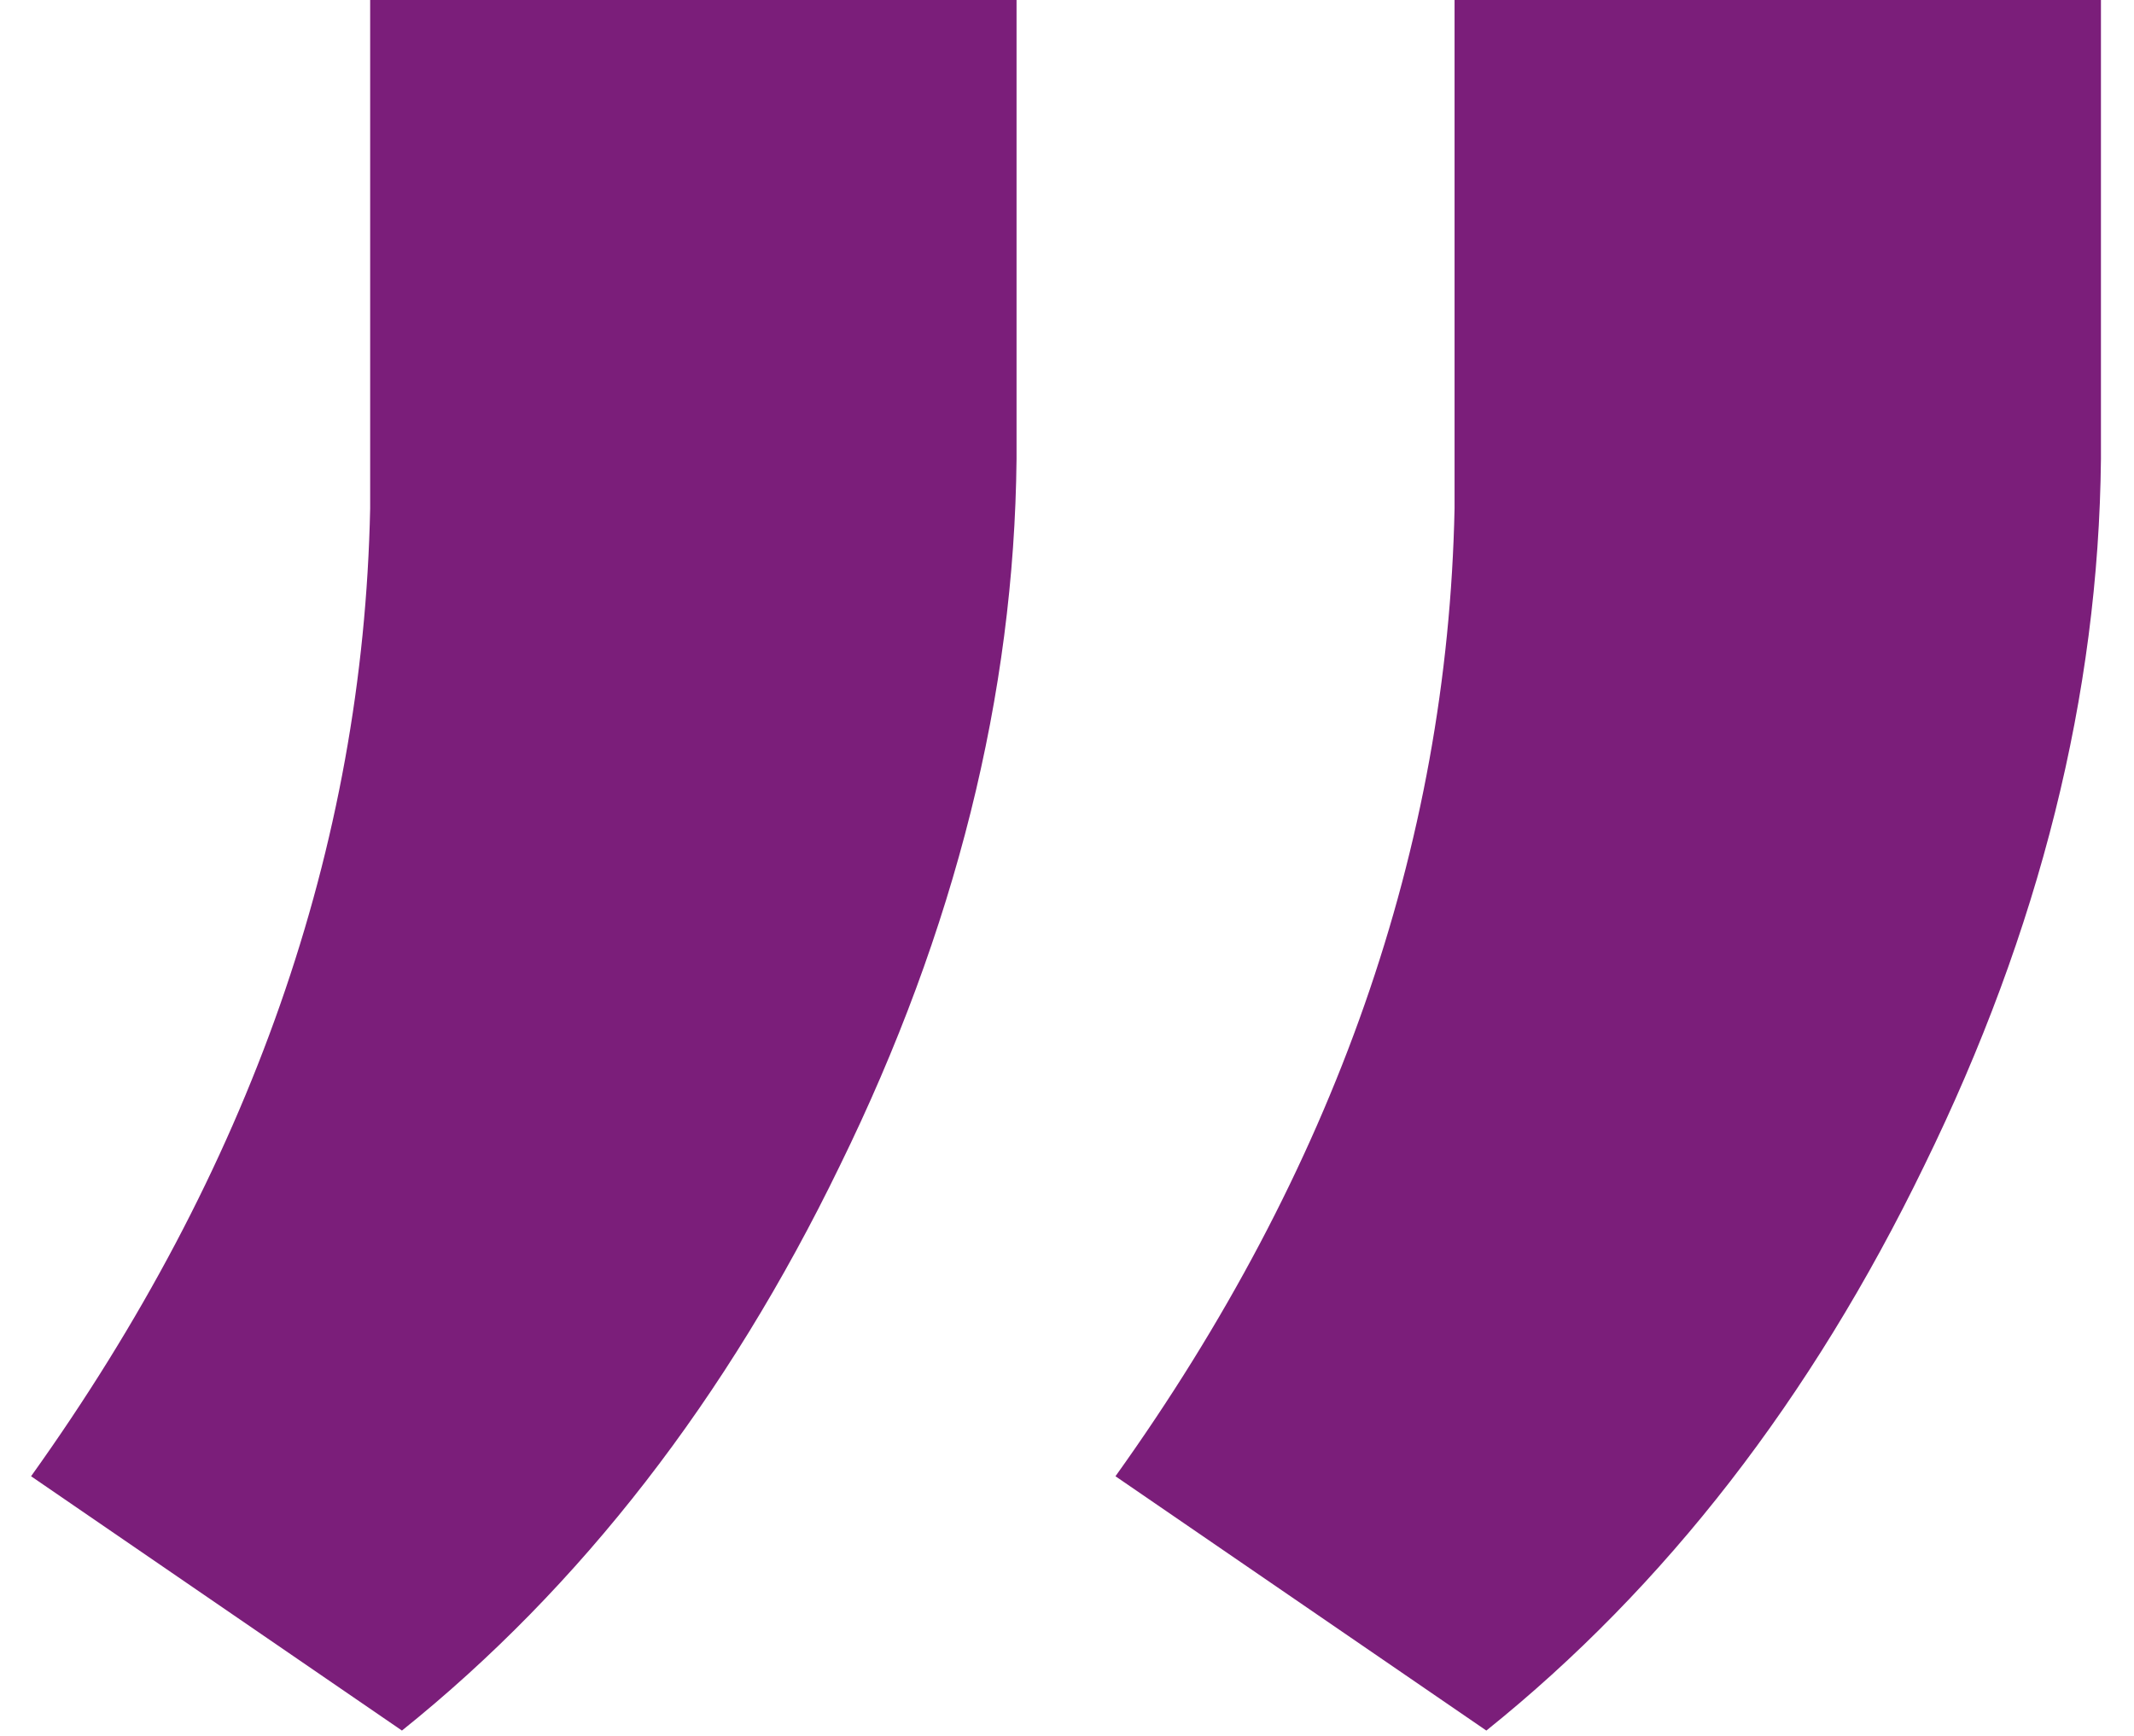
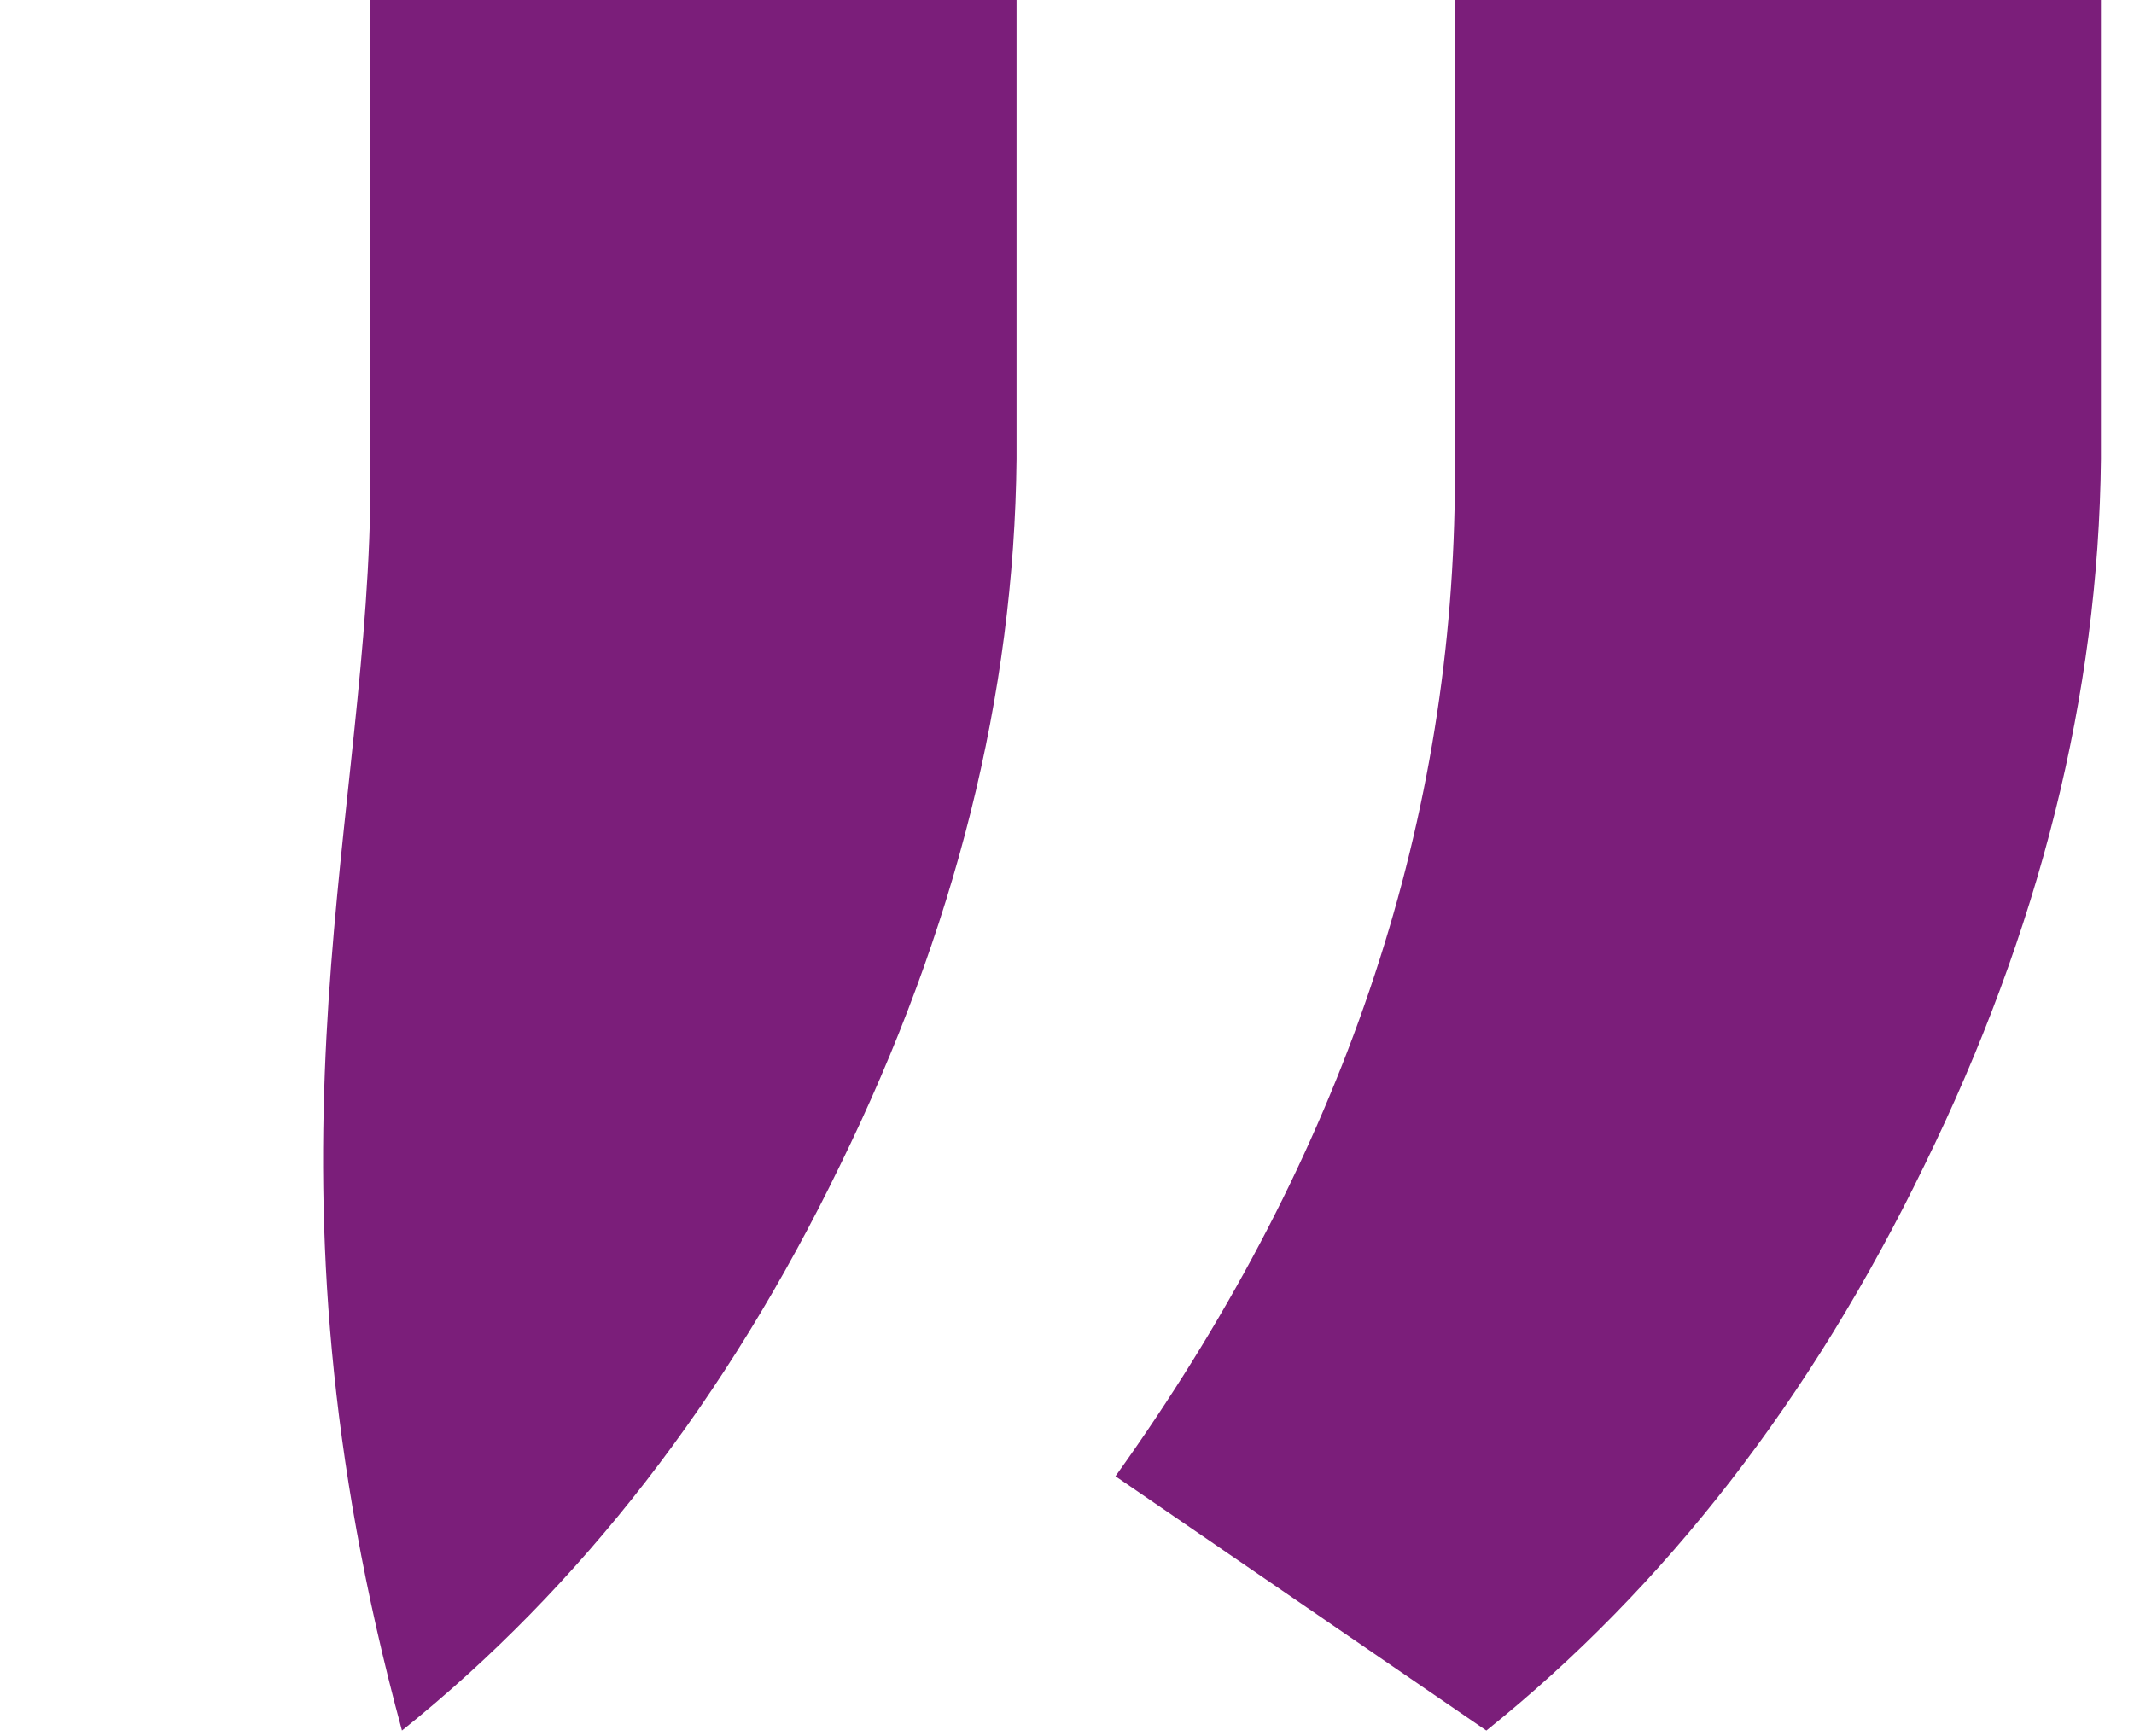
<svg xmlns="http://www.w3.org/2000/svg" width="59" height="48" viewBox="0 0 59 48" fill="none">
-   <path d="M11.113 47.852L0.859 40.82C6.914 32.357 10.039 23.438 10.234 14.062V0H28.105V12.695C28.04 19.206 26.413 25.716 23.223 32.227C20.098 38.672 16.061 43.88 11.113 47.852ZM41.094 47.852L30.84 40.82C36.895 32.357 40.02 23.438 40.215 14.062V0H58.086V12.695C58.021 19.206 56.393 25.716 53.203 32.227C50.078 38.672 46.042 43.88 41.094 47.852Z" fill="#7B1E7A" />
+   <path d="M11.113 47.852C6.914 32.357 10.039 23.438 10.234 14.062V0H28.105V12.695C28.04 19.206 26.413 25.716 23.223 32.227C20.098 38.672 16.061 43.88 11.113 47.852ZM41.094 47.852L30.84 40.82C36.895 32.357 40.02 23.438 40.215 14.062V0H58.086V12.695C58.021 19.206 56.393 25.716 53.203 32.227C50.078 38.672 46.042 43.88 41.094 47.852Z" fill="#7B1E7A" />
</svg>